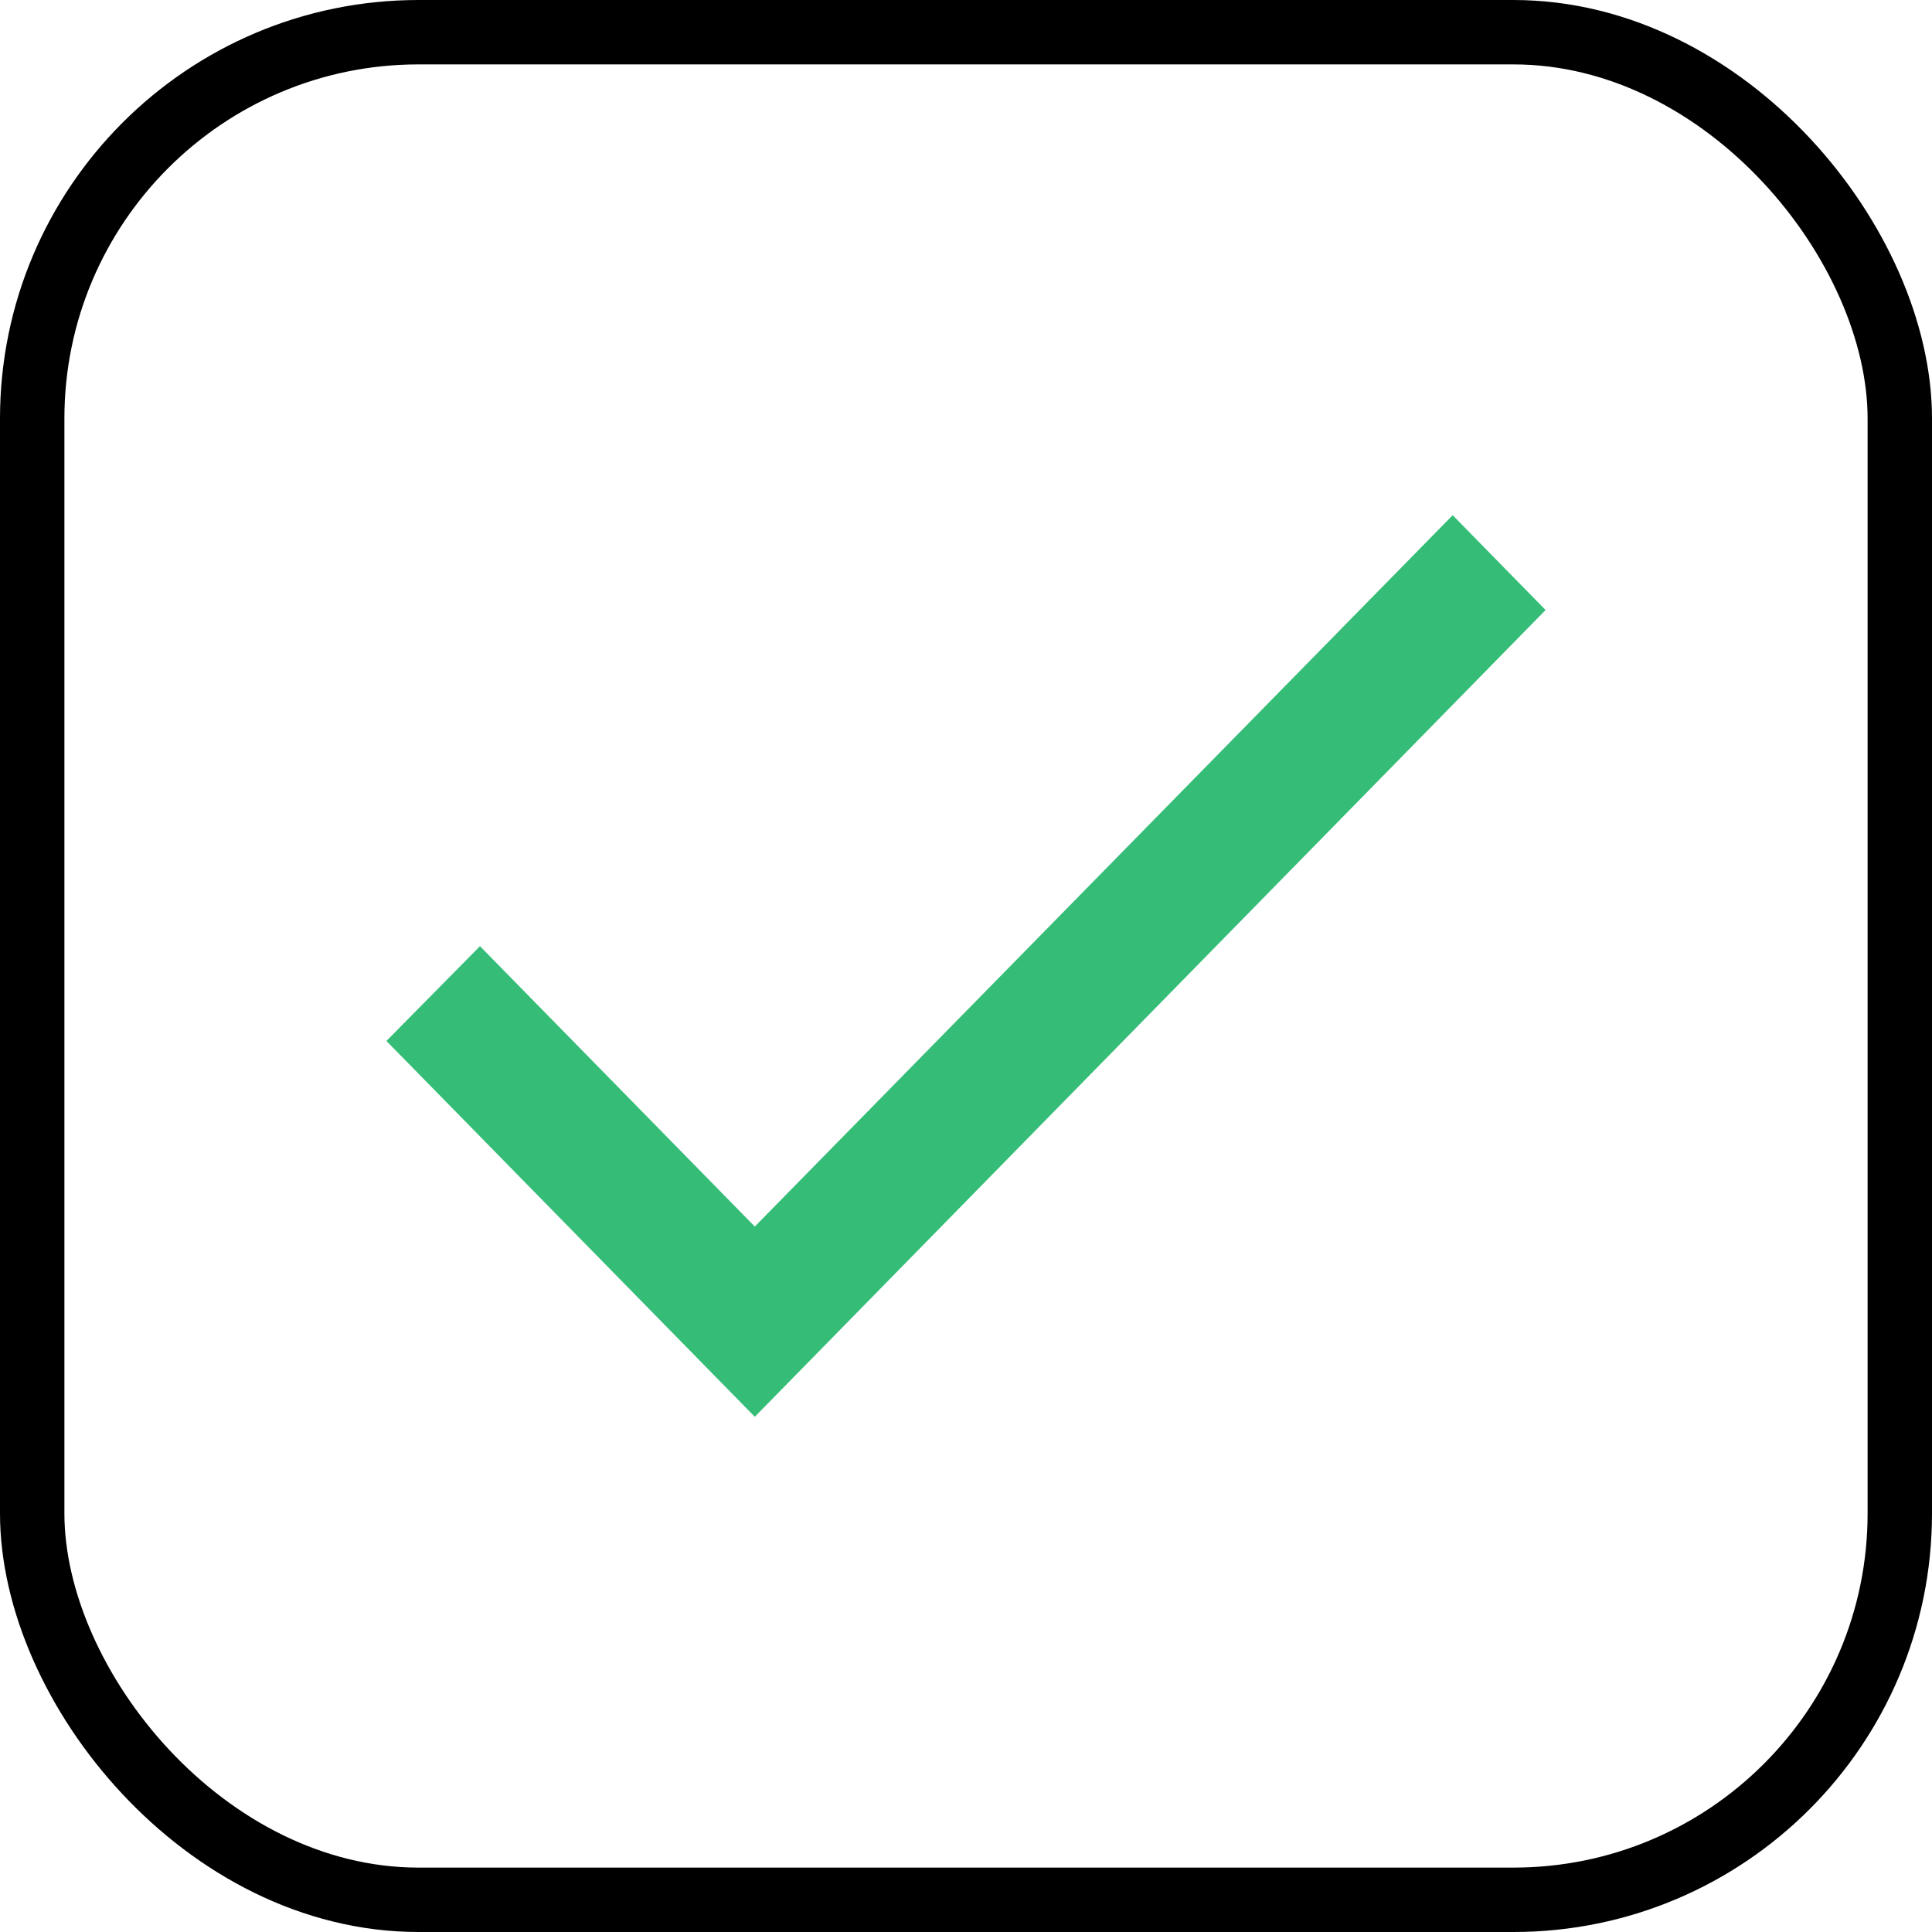
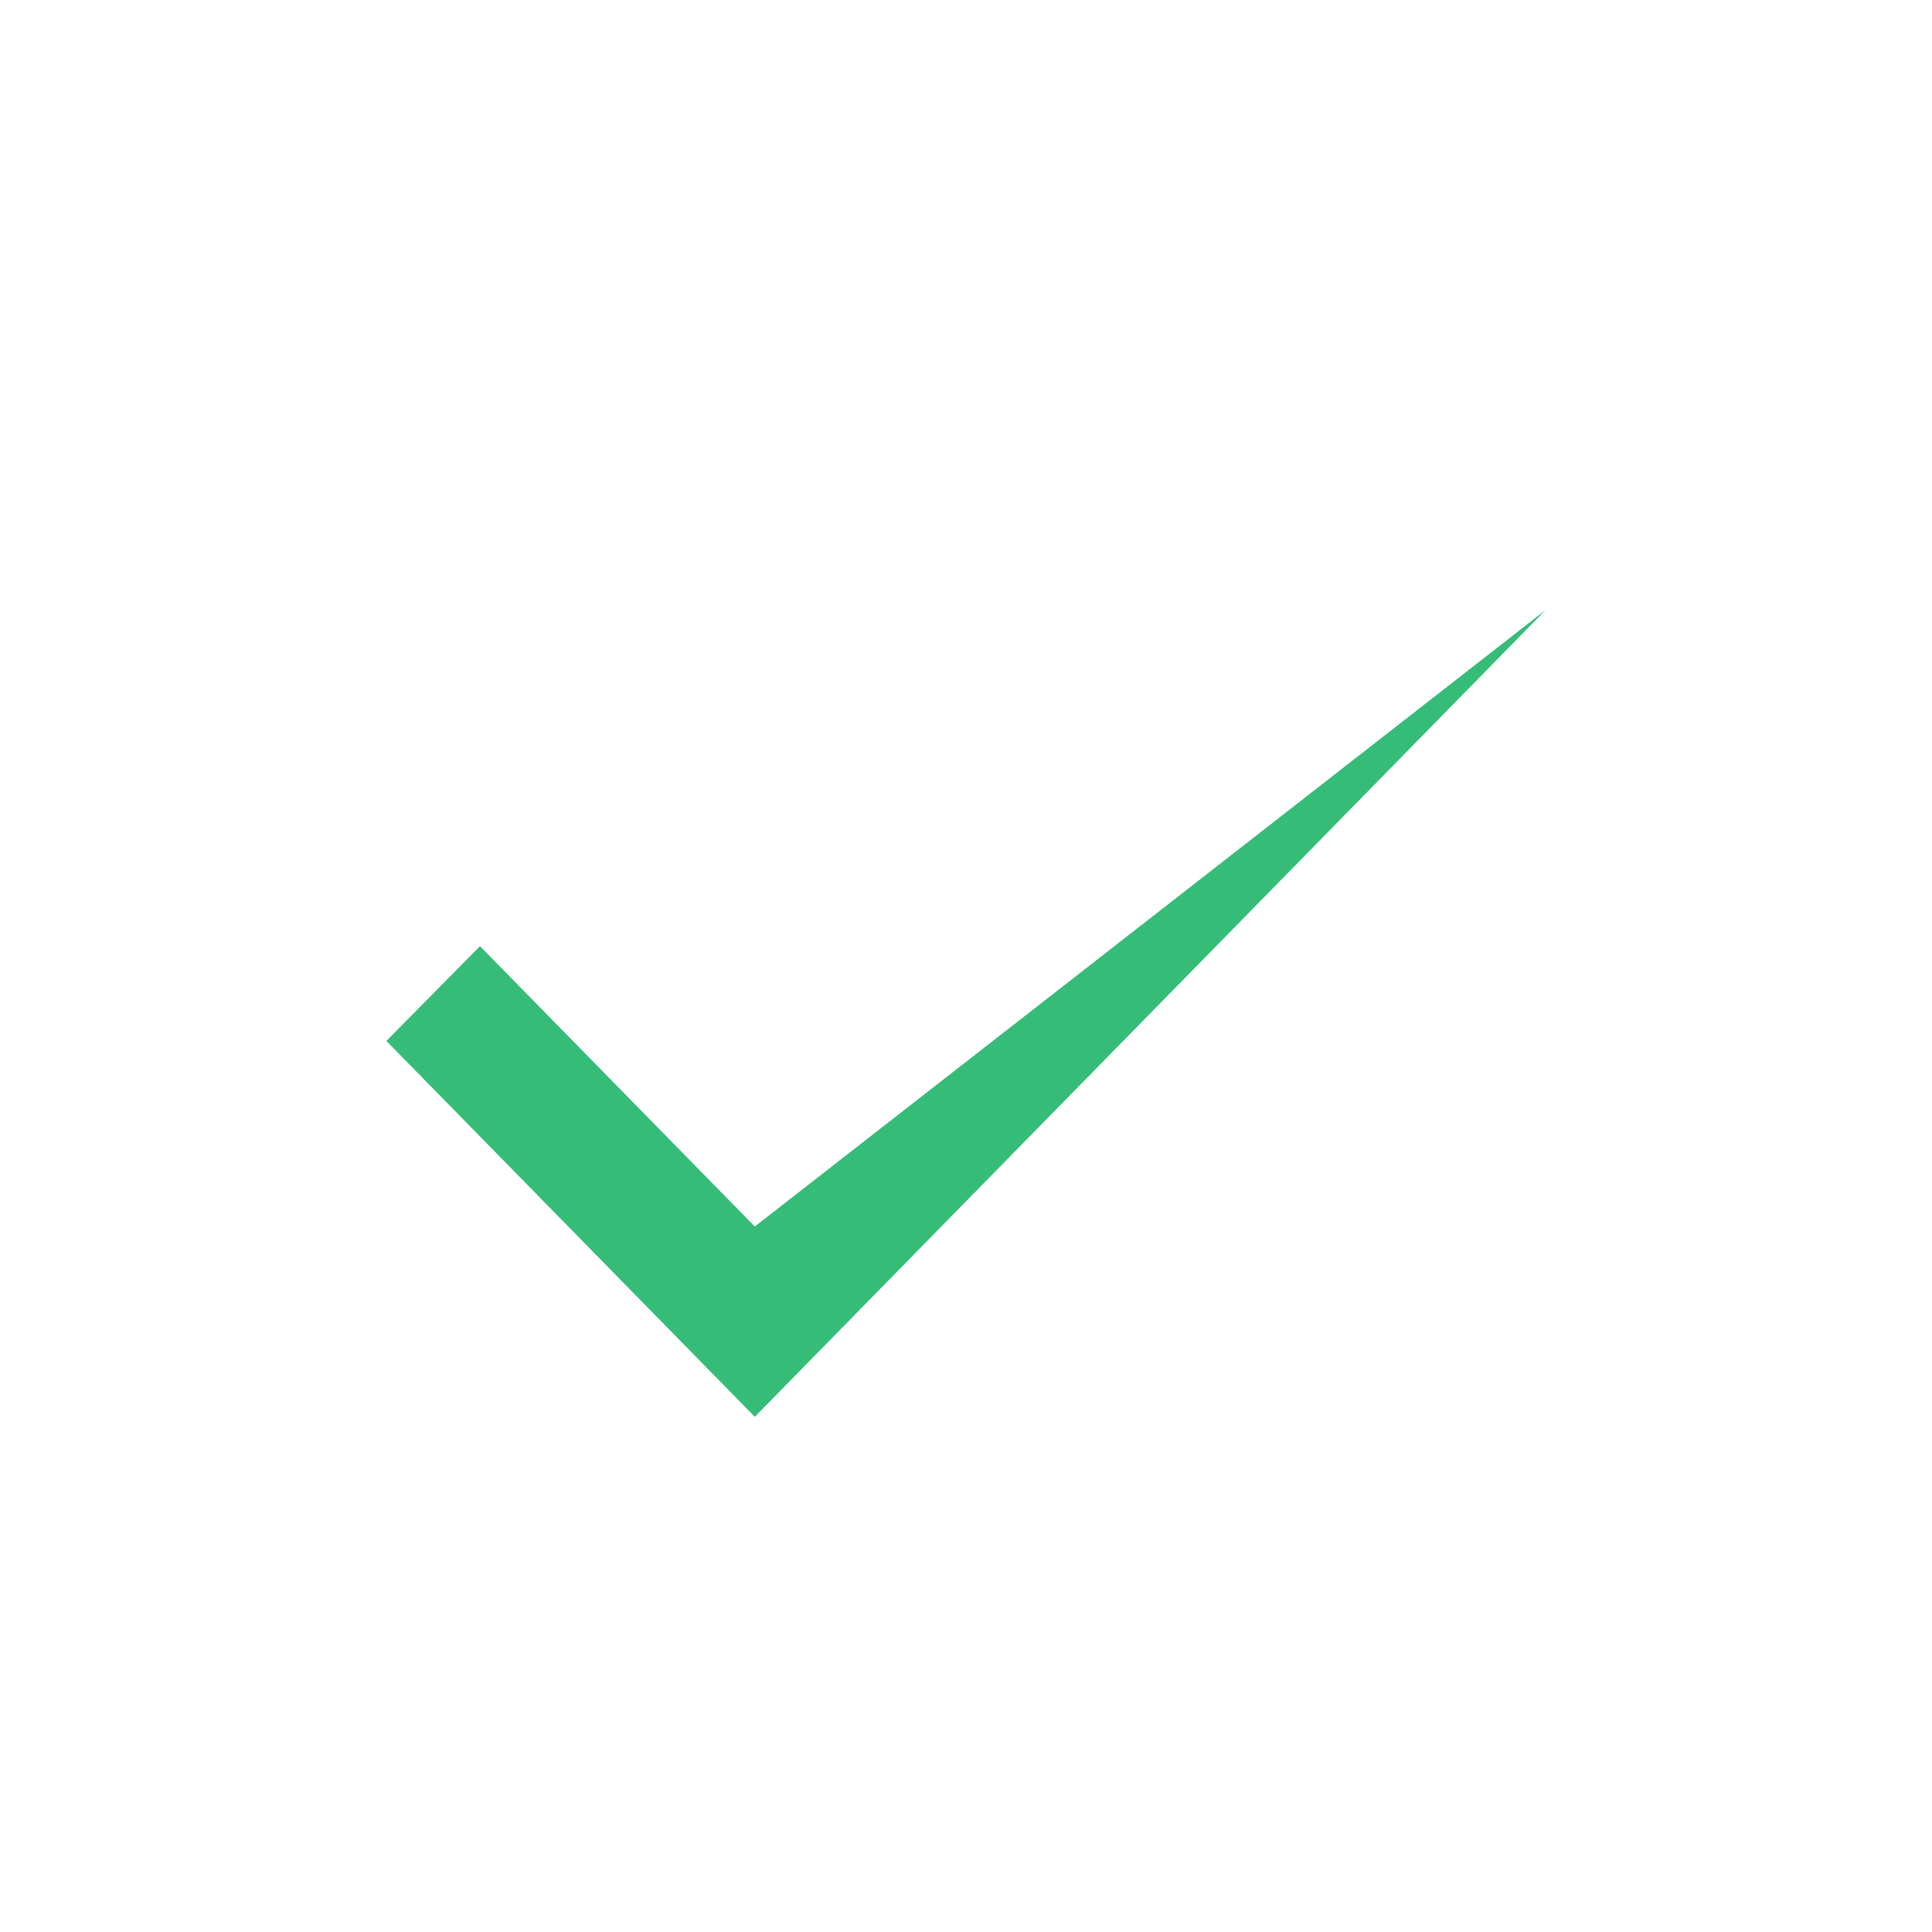
<svg xmlns="http://www.w3.org/2000/svg" width="60" height="60" viewBox="0 0 60 60" fill="none">
-   <rect x="1" y="1" width="58" height="58" rx="12" stroke="black" stroke-width="2" />
-   <path d="M23.441 38.091L14.906 29.384L12 32.328L23.441 44L48 18.944L45.114 16L23.441 38.091Z" fill="#35BD78" />
+   <path d="M23.441 38.091L14.906 29.384L12 32.328L23.441 44L48 18.944L23.441 38.091Z" fill="#35BD78" />
</svg>